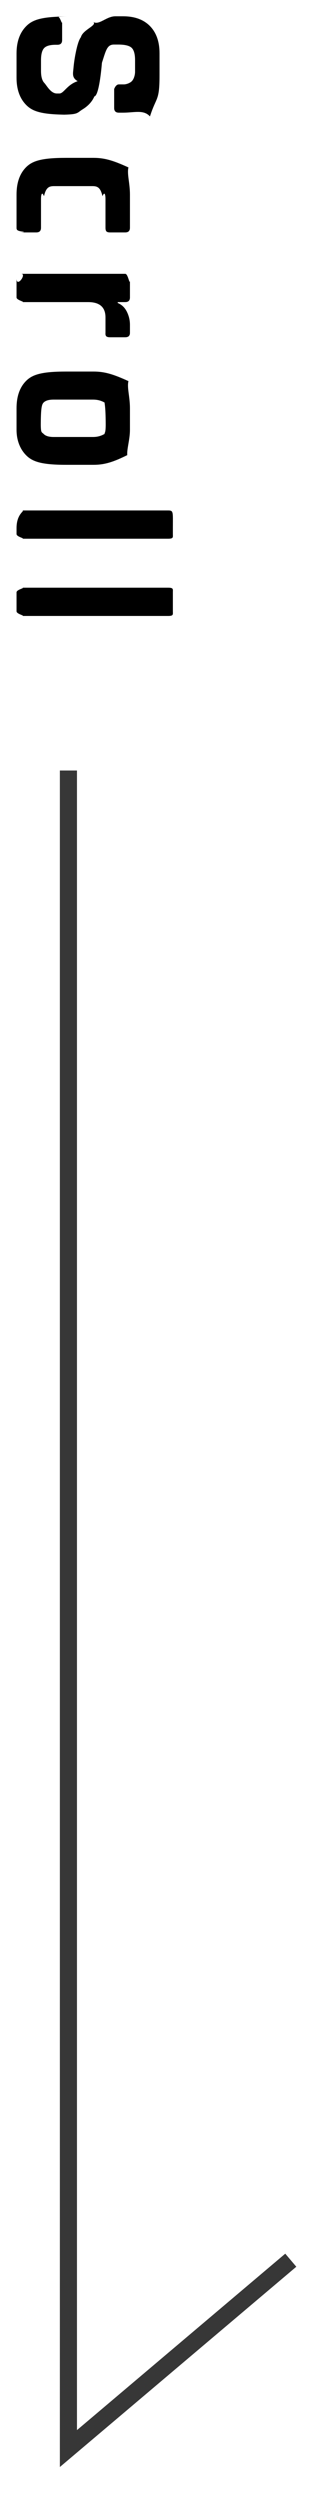
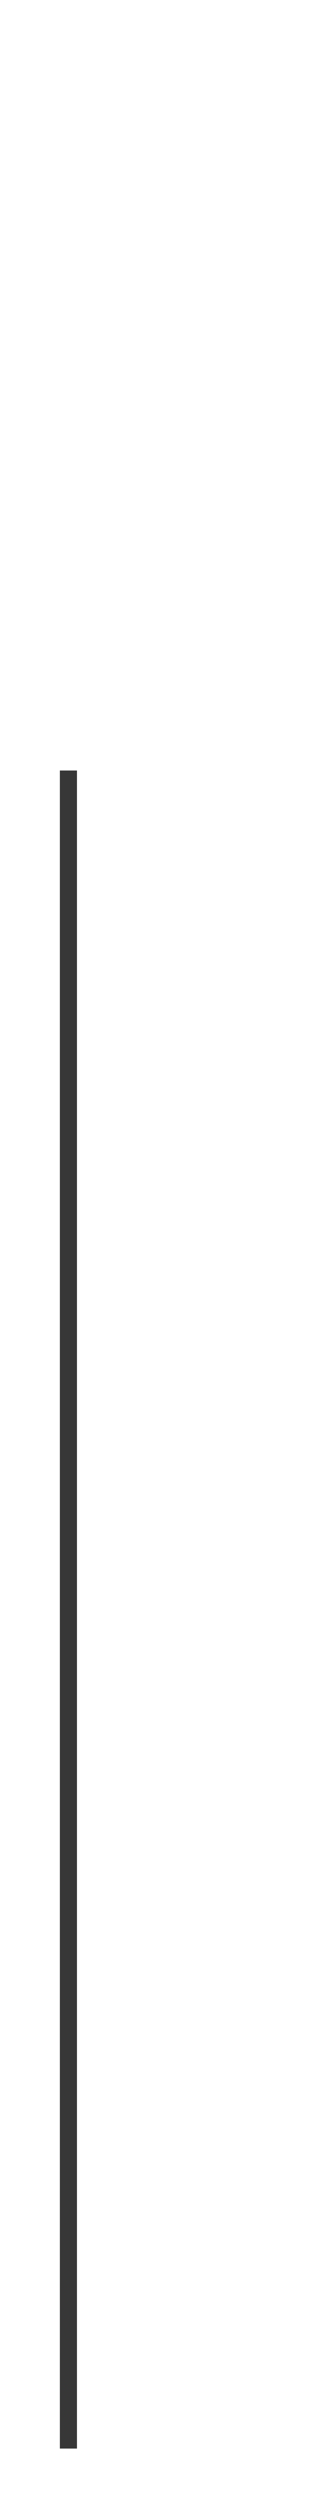
<svg xmlns="http://www.w3.org/2000/svg" width="19px" height="146px">
-   <path fill-rule="evenodd" stroke="rgb(55, 55, 55)" stroke-width="1px" stroke-linecap="butt" stroke-linejoin="miter" fill="none" d="M4.0,44.999 L4.0,143.0 L17.0,131.999 " />
-   <path fill-rule="evenodd" fill="rgb(0, 0, 0)" d="M9.833,35.973 L1.240,35.973 C1.58,35.973 0.967,35.882 0.967,35.700 L0.967,34.595 C0.967,34.413 1.58,34.322 1.240,34.322 L9.833,34.322 C10.15,34.322 10.106,34.413 10.106,34.595 L10.106,35.700 C10.106,35.882 10.15,35.973 9.833,35.973 ZM1.240,31.462 C1.58,31.462 0.967,31.371 0.967,31.189 L0.967,30.84 C0.967,29.902 1.58,29.811 1.240,29.811 L9.833,29.811 C10.15,29.811 10.106,29.902 10.106,30.84 L10.106,31.189 C10.106,31.371 10.15,31.462 9.833,31.462 L1.240,31.462 ZM8.767,6.8 C8.394,6.389 7.870,6.580 7.194,6.580 L6.947,6.580 C6.765,6.580 6.674,6.489 6.674,6.307 L6.674,5.202 C6.674,5.20 6.765,4.929 6.947,4.929 L7.25,4.929 C7.363,4.929 7.592,4.864 7.714,4.734 C7.835,4.604 7.896,4.366 7.896,4.19 L7.896,3.512 C7.896,3.157 7.828,2.916 7.694,2.791 C7.560,2.665 7.298,2.602 6.908,2.602 L6.661,2.602 C6.253,2.602 6.19,2.957 5.959,3.668 C5.898,4.405 5.751,5.59 5.517,5.631 C5.387,5.934 5.155,6.188 4.821,6.392 C4.487,6.595 4.61,6.697 3.541,6.697 L3.99,6.697 C2.423,6.697 1.898,6.506 1.526,6.125 C1.153,5.744 0.967,5.215 0.967,4.539 L0.967,3.122 C0.967,2.446 1.153,1.917 1.526,1.536 C1.898,1.155 2.423,0.964 3.99,0.964 L3.359,0.964 C3.541,0.964 3.632,1.55 3.632,1.237 L3.632,2.342 C3.632,2.524 3.541,2.615 3.359,2.615 L3.255,2.615 C2.925,2.615 2.700,2.680 2.579,2.810 C2.457,2.940 2.397,3.178 2.397,3.525 L2.397,4.136 C2.397,4.474 2.462,4.710 2.592,4.845 C2.722,4.979 2.964,5.46 3.320,5.46 L3.476,5.46 C3.727,5.46 3.920,4.944 4.54,4.741 C4.188,4.537 4.269,4.283 4.295,3.980 C4.321,3.677 4.370,3.350 4.444,2.999 C4.518,2.648 4.613,2.320 4.730,2.17 C4.847,1.714 5.77,1.460 5.419,1.257 C5.761,1.53 6.201,0.951 6.739,0.951 L7.194,0.951 C7.870,0.951 8.394,1.142 8.767,1.523 C9.139,1.904 9.326,2.433 9.326,3.109 L9.326,4.409 C9.326,5.94 9.139,5.627 8.767,6.8 ZM1.513,9.778 C1.877,9.405 2.401,9.219 3.86,9.219 L5.478,9.219 C6.162,9.219 6.687,9.405 7.51,9.778 C7.415,10.151 7.597,10.679 7.597,11.364 L7.597,13.301 C7.597,13.483 7.506,13.574 7.324,13.574 L6.427,13.574 C6.331,13.574 6.264,13.555 6.225,13.516 C6.186,13.477 6.167,13.405 6.167,13.301 L6.167,11.624 C6.167,11.355 6.108,11.163 5.991,11.46 C5.874,10.929 5.677,10.870 5.400,10.870 L3.164,10.870 C2.886,10.870 2.689,10.929 2.572,11.46 C2.455,11.163 2.397,11.355 2.397,11.624 L2.397,13.301 C2.397,13.483 2.306,13.574 2.124,13.574 L1.227,13.574 C1.131,13.574 1.64,13.555 1.25,13.516 C0.986,13.477 0.967,13.405 0.967,13.301 L0.967,11.364 C0.967,10.679 1.149,10.151 1.513,9.778 ZM7.324,15.992 C7.506,15.992 7.597,16.83 7.597,16.265 L7.597,17.370 C7.597,17.552 7.506,17.643 7.324,17.643 L6.882,17.643 L6.882,17.695 C7.116,17.790 7.293,17.959 7.415,18.202 C7.536,18.445 7.597,18.700 7.597,18.969 L7.597,19.437 C7.597,19.610 7.506,19.697 7.324,19.697 L6.427,19.697 C6.323,19.697 6.251,19.677 6.212,19.638 C6.173,19.599 6.158,19.532 6.167,19.437 L6.167,18.540 C6.167,17.942 5.829,17.643 5.153,17.643 L1.240,17.643 C1.58,17.643 0.967,17.552 0.967,17.370 L0.967,16.265 C0.967,16.83 1.58,15.992 1.240,15.992 L7.324,15.992 ZM1.513,22.258 C1.877,21.885 2.401,21.699 3.86,21.699 L5.478,21.699 C6.162,21.699 6.687,21.885 7.51,22.258 C7.415,22.631 7.597,23.159 7.597,23.844 L7.597,25.1 C7.597,25.677 7.412,26.203 7.44,26.580 C6.676,26.957 6.154,27.146 5.478,27.146 L3.86,27.146 C2.410,27.146 1.887,26.957 1.519,26.580 C1.151,26.203 0.967,25.677 0.967,25.1 L0.967,23.844 C0.967,23.159 1.149,22.631 1.513,22.258 ZM2.384,24.754 C2.384,25.31 2.440,25.228 2.553,25.345 C2.665,25.462 2.860,25.521 3.138,25.521 L5.426,25.521 C5.703,25.521 5.898,25.462 6.11,25.345 C6.123,25.228 6.180,25.31 6.180,24.754 L6.180,24.91 C6.180,23.814 6.123,23.619 6.11,23.506 C5.898,23.393 5.703,23.337 5.426,23.337 L3.138,23.337 C2.860,23.337 2.665,23.393 2.553,23.506 C2.440,23.619 2.384,23.814 2.384,24.91 L2.384,24.754 Z" />
+   <path fill-rule="evenodd" stroke="rgb(55, 55, 55)" stroke-width="1px" stroke-linecap="butt" stroke-linejoin="miter" fill="none" d="M4.0,44.999 L4.0,143.0 " />
</svg>